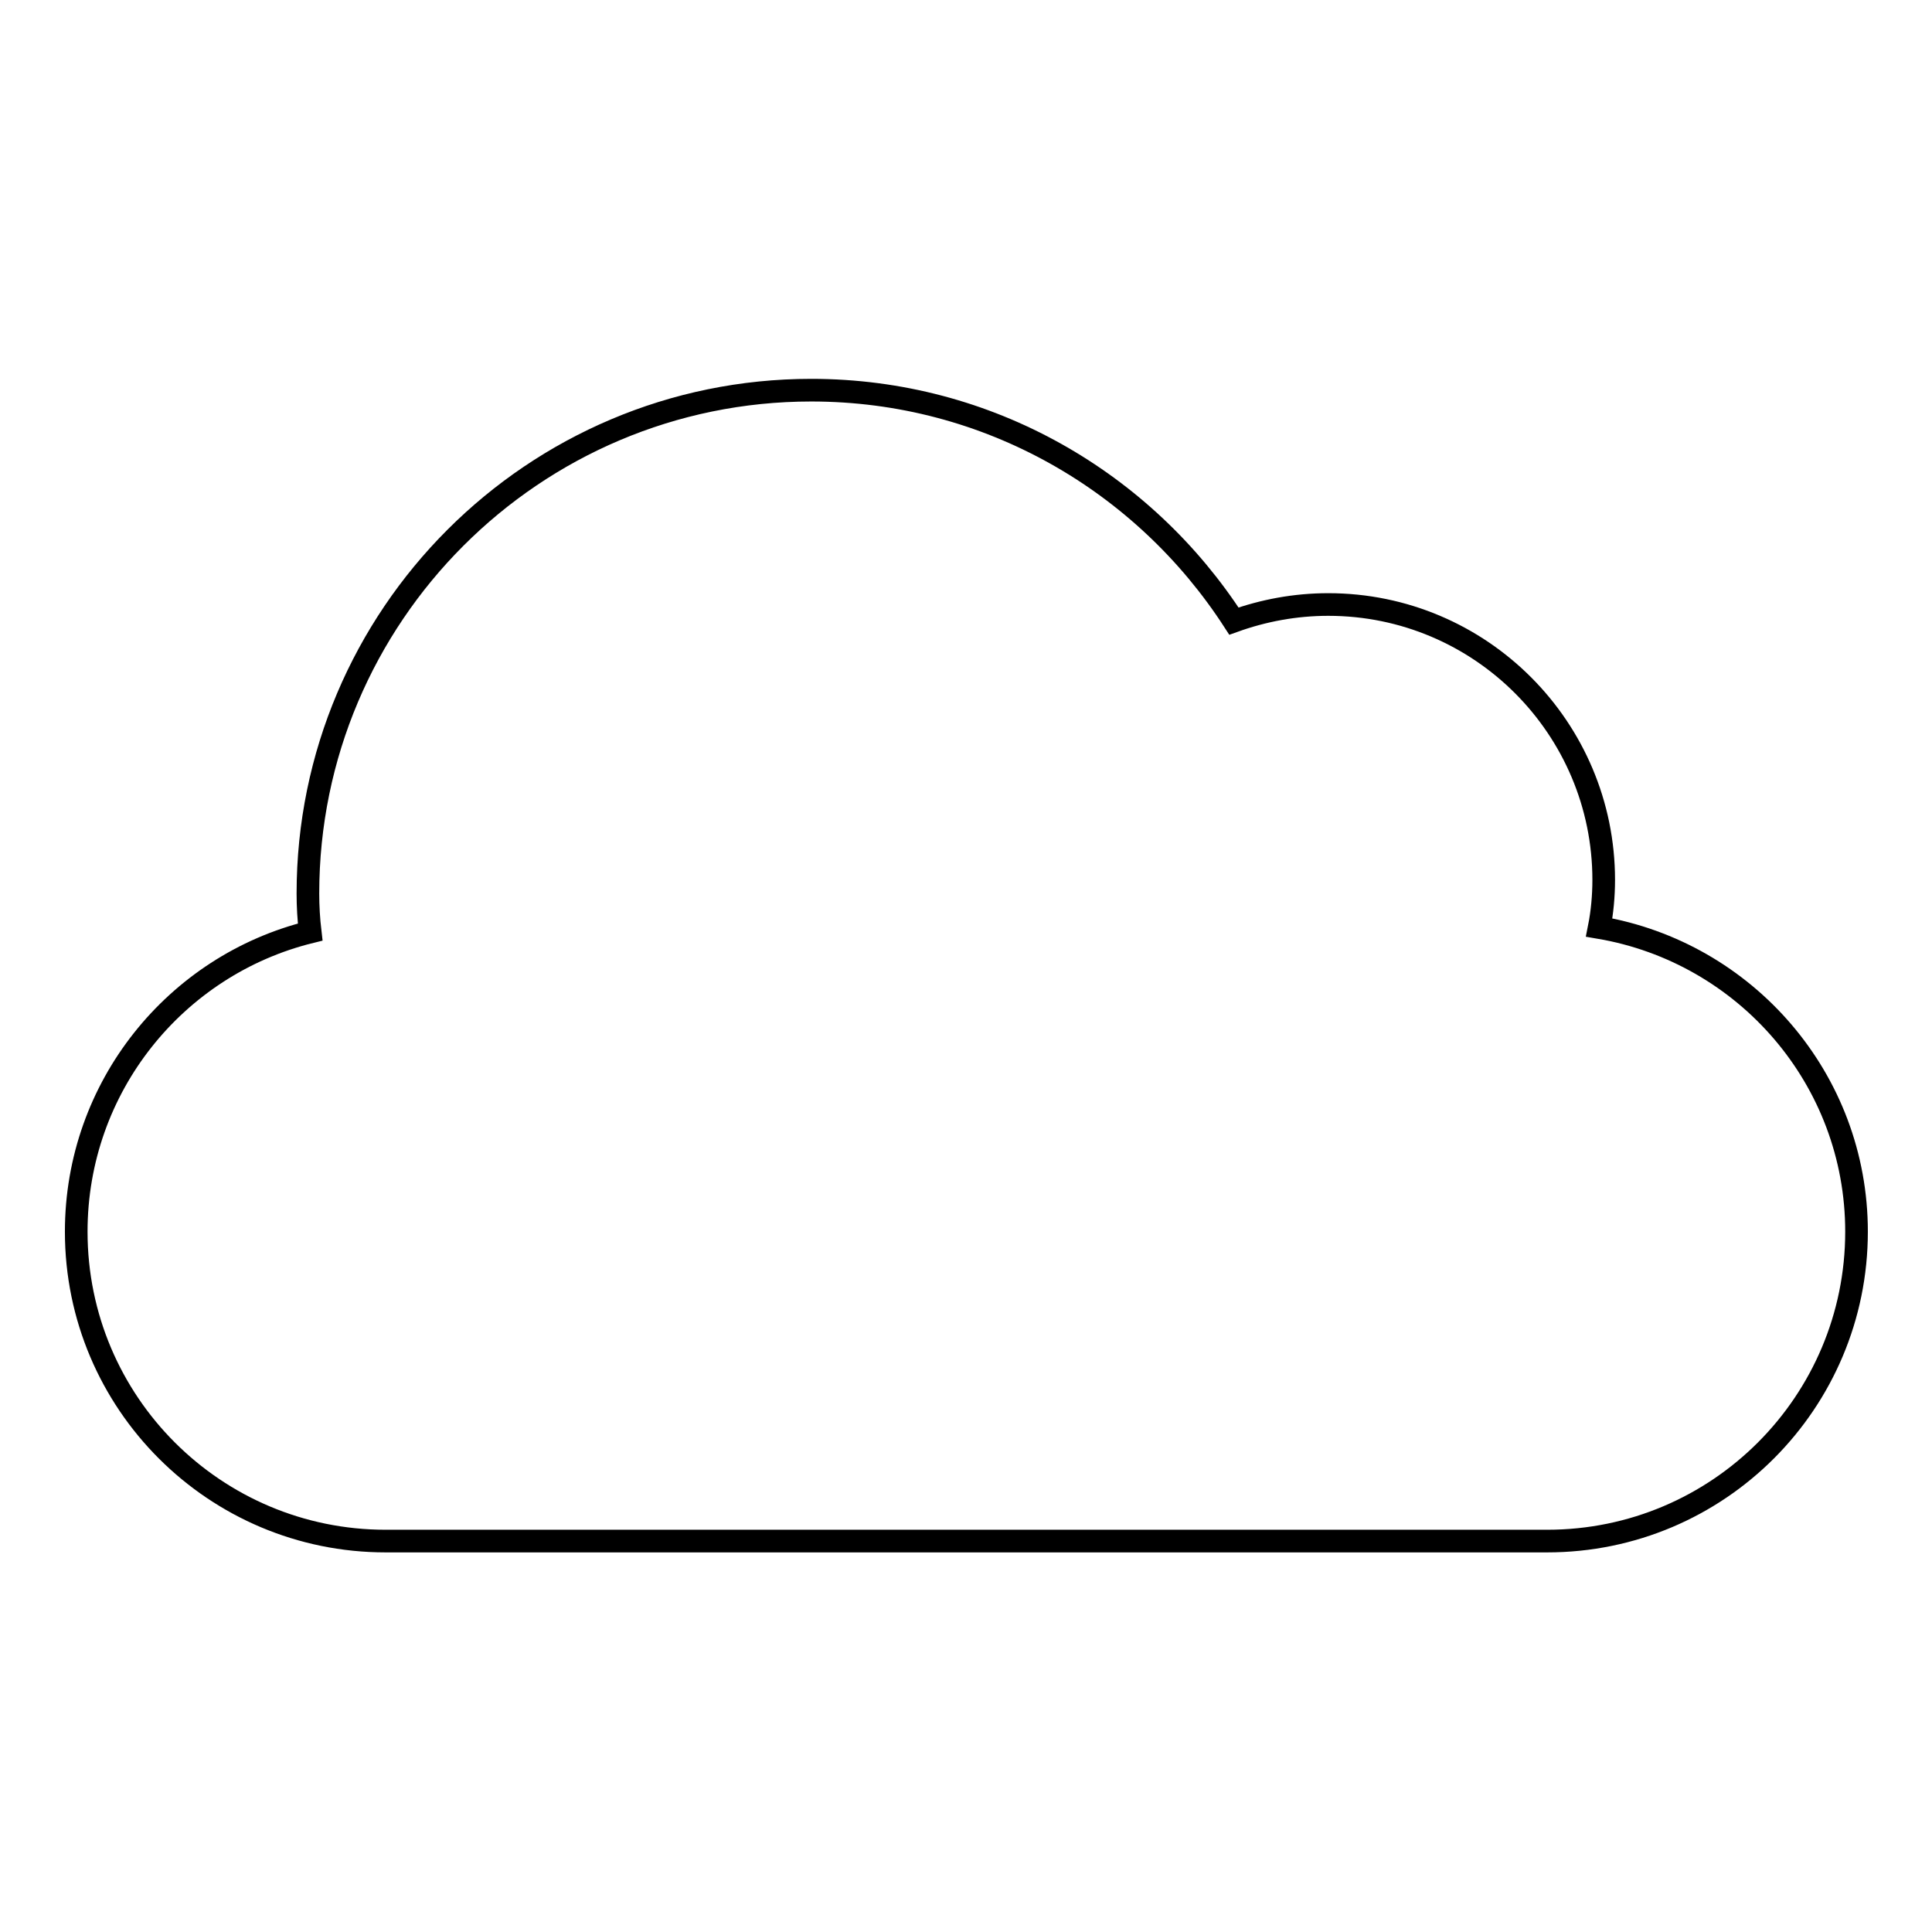
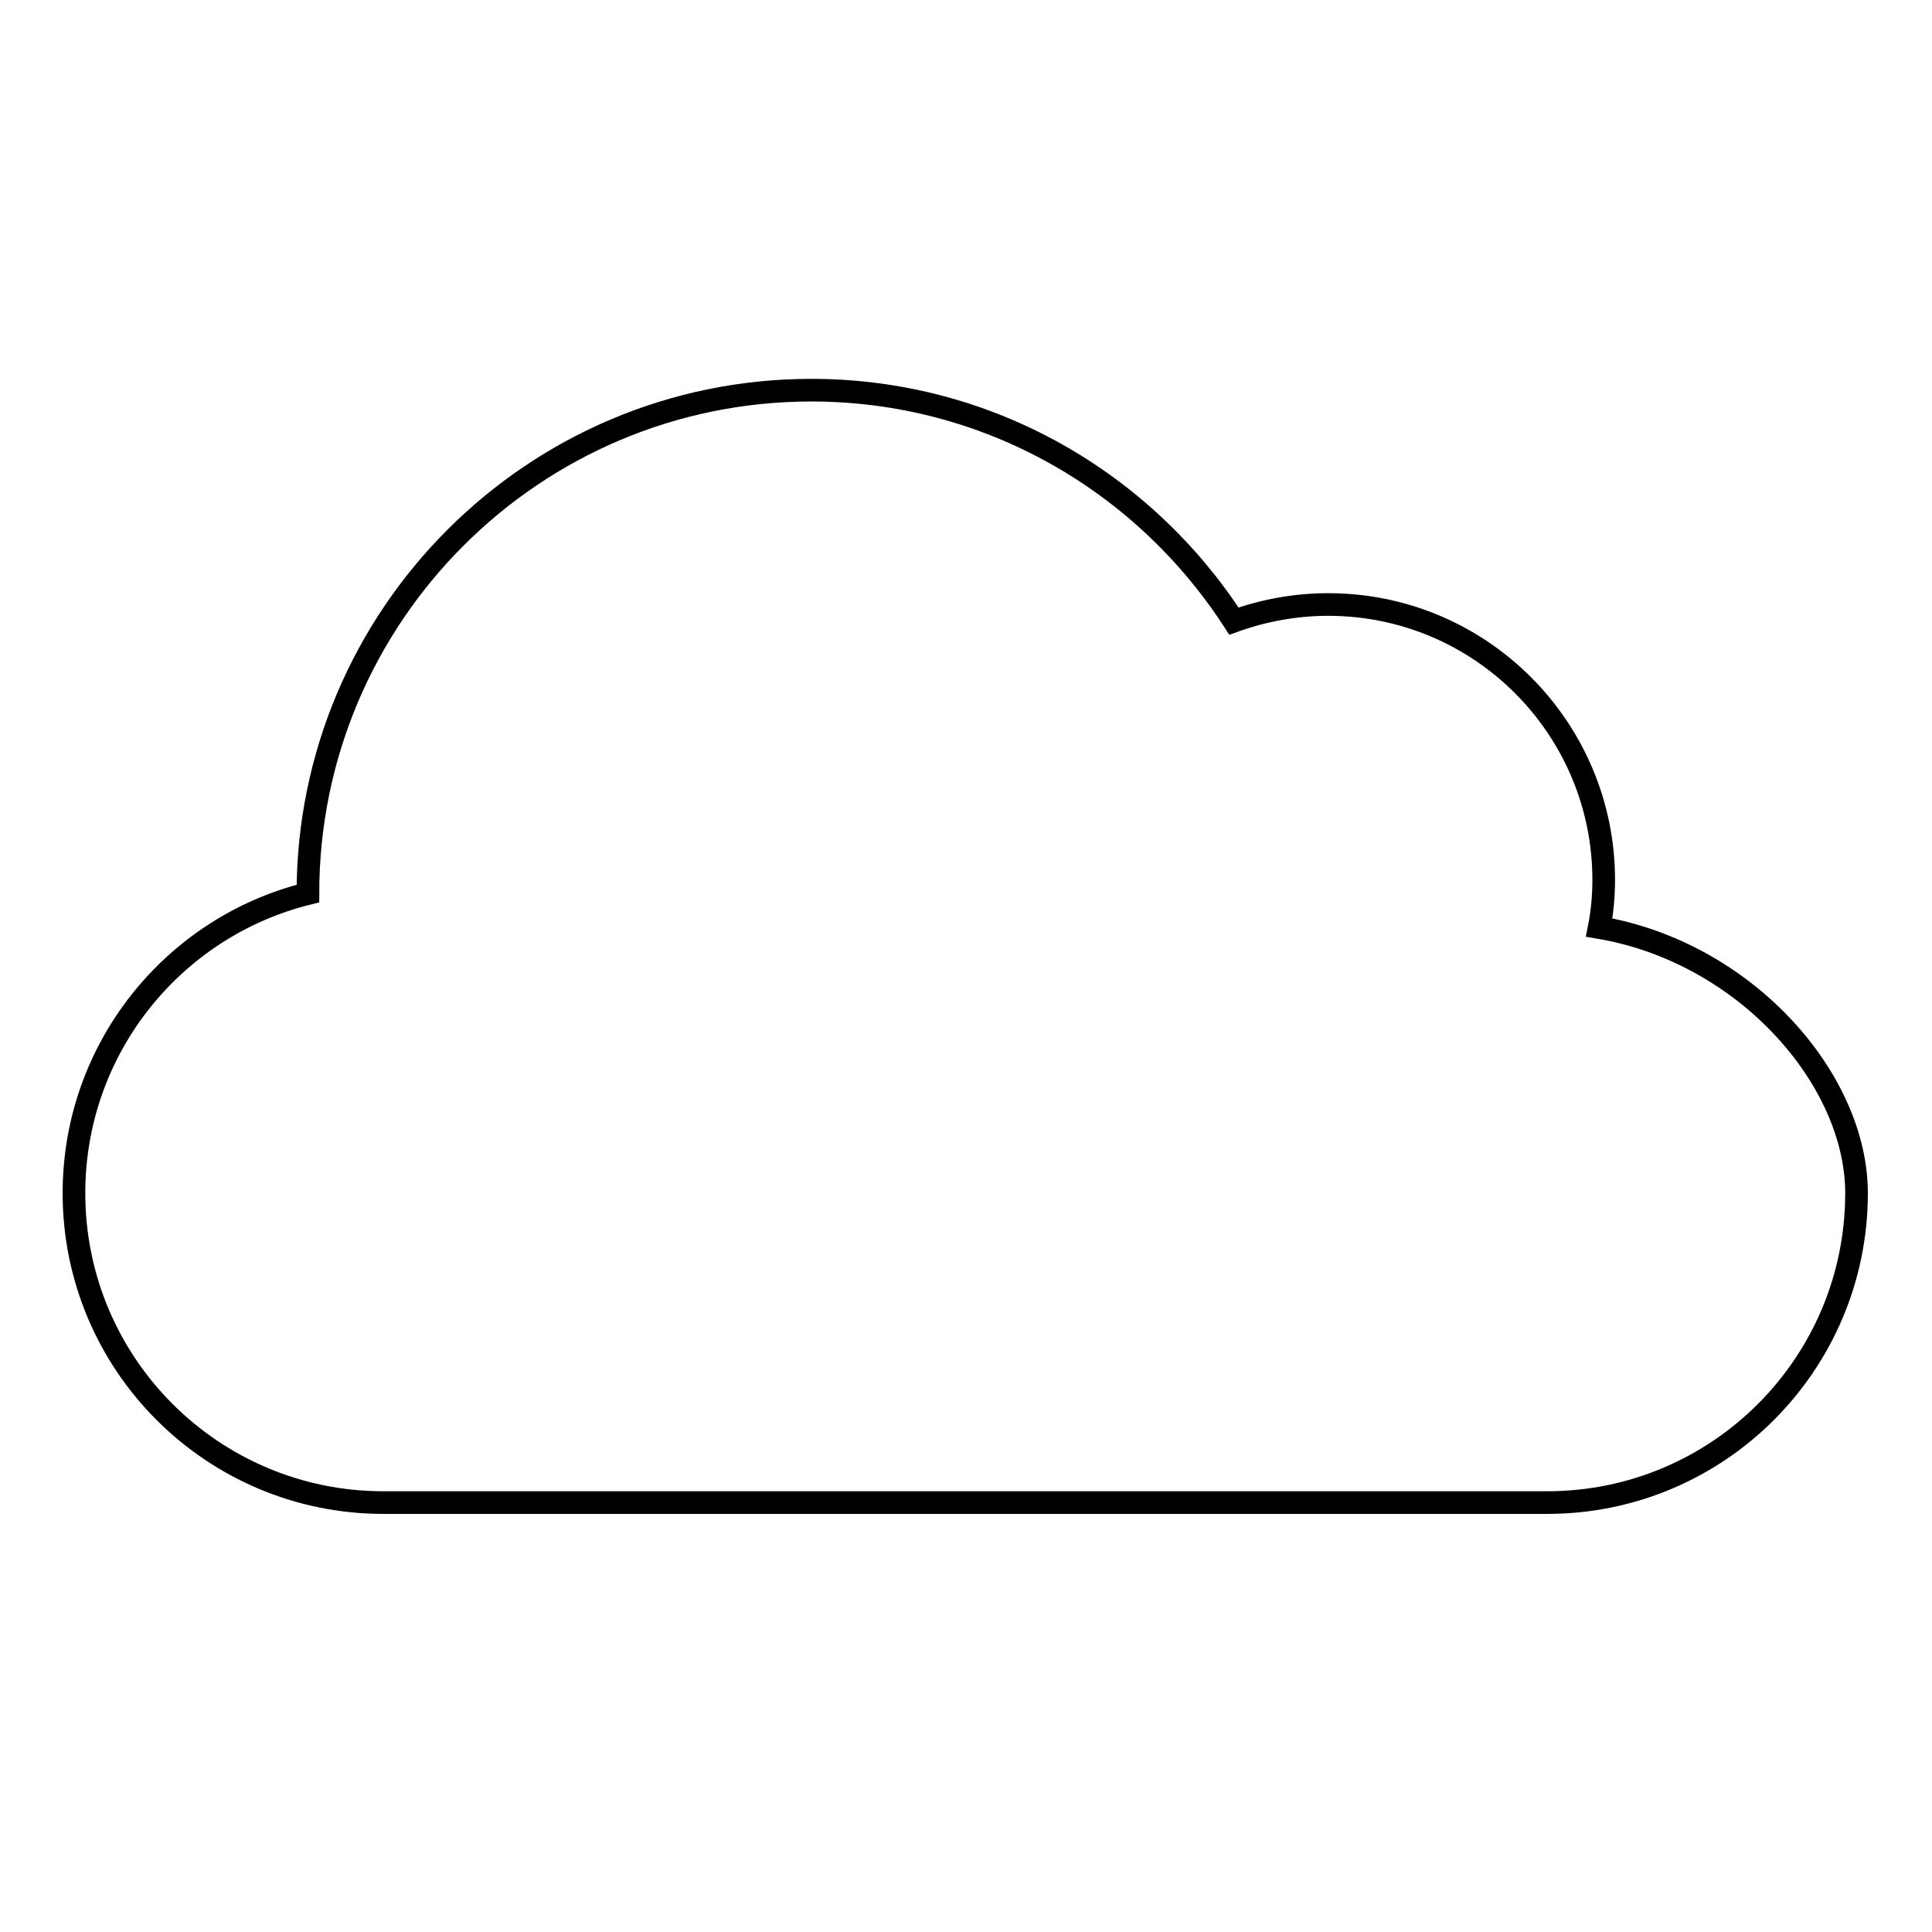
<svg xmlns="http://www.w3.org/2000/svg" version="1.1" x="0px" y="0px" viewBox="0 0 256 256" enable-background="new 0 0 256 256" xml:space="preserve">
  <g>
    <g>
-       <path stroke-width="3" fill-opacity="0" stroke="#000000" d="M211.9,122.9c0.4-2,0.6-4.2,0.6-6.3c0-20.1-16.3-36.5-36.5-36.5c-4.4,0-8.6,0.8-12.5,2.2c-11.9-18.4-32.5-30.6-56-30.6c-36.8,0-66.7,29.9-66.7,66.7c0,1.7,0.1,3.4,0.3,5.1c-17.8,4.4-31,20.5-31,39.7c0,22.7,18.4,41,41,41H205c22.7,0,41-18.4,41-41C246,143,231.3,126.2,211.9,122.9z" />
+       <path stroke-width="3" fill-opacity="0" stroke="#000000" d="M211.9,122.9c0.4-2,0.6-4.2,0.6-6.3c0-20.1-16.3-36.5-36.5-36.5c-4.4,0-8.6,0.8-12.5,2.2c-11.9-18.4-32.5-30.6-56-30.6c-36.8,0-66.7,29.9-66.7,66.7c-17.8,4.4-31,20.5-31,39.7c0,22.7,18.4,41,41,41H205c22.7,0,41-18.4,41-41C246,143,231.3,126.2,211.9,122.9z" />
    </g>
  </g>
</svg>